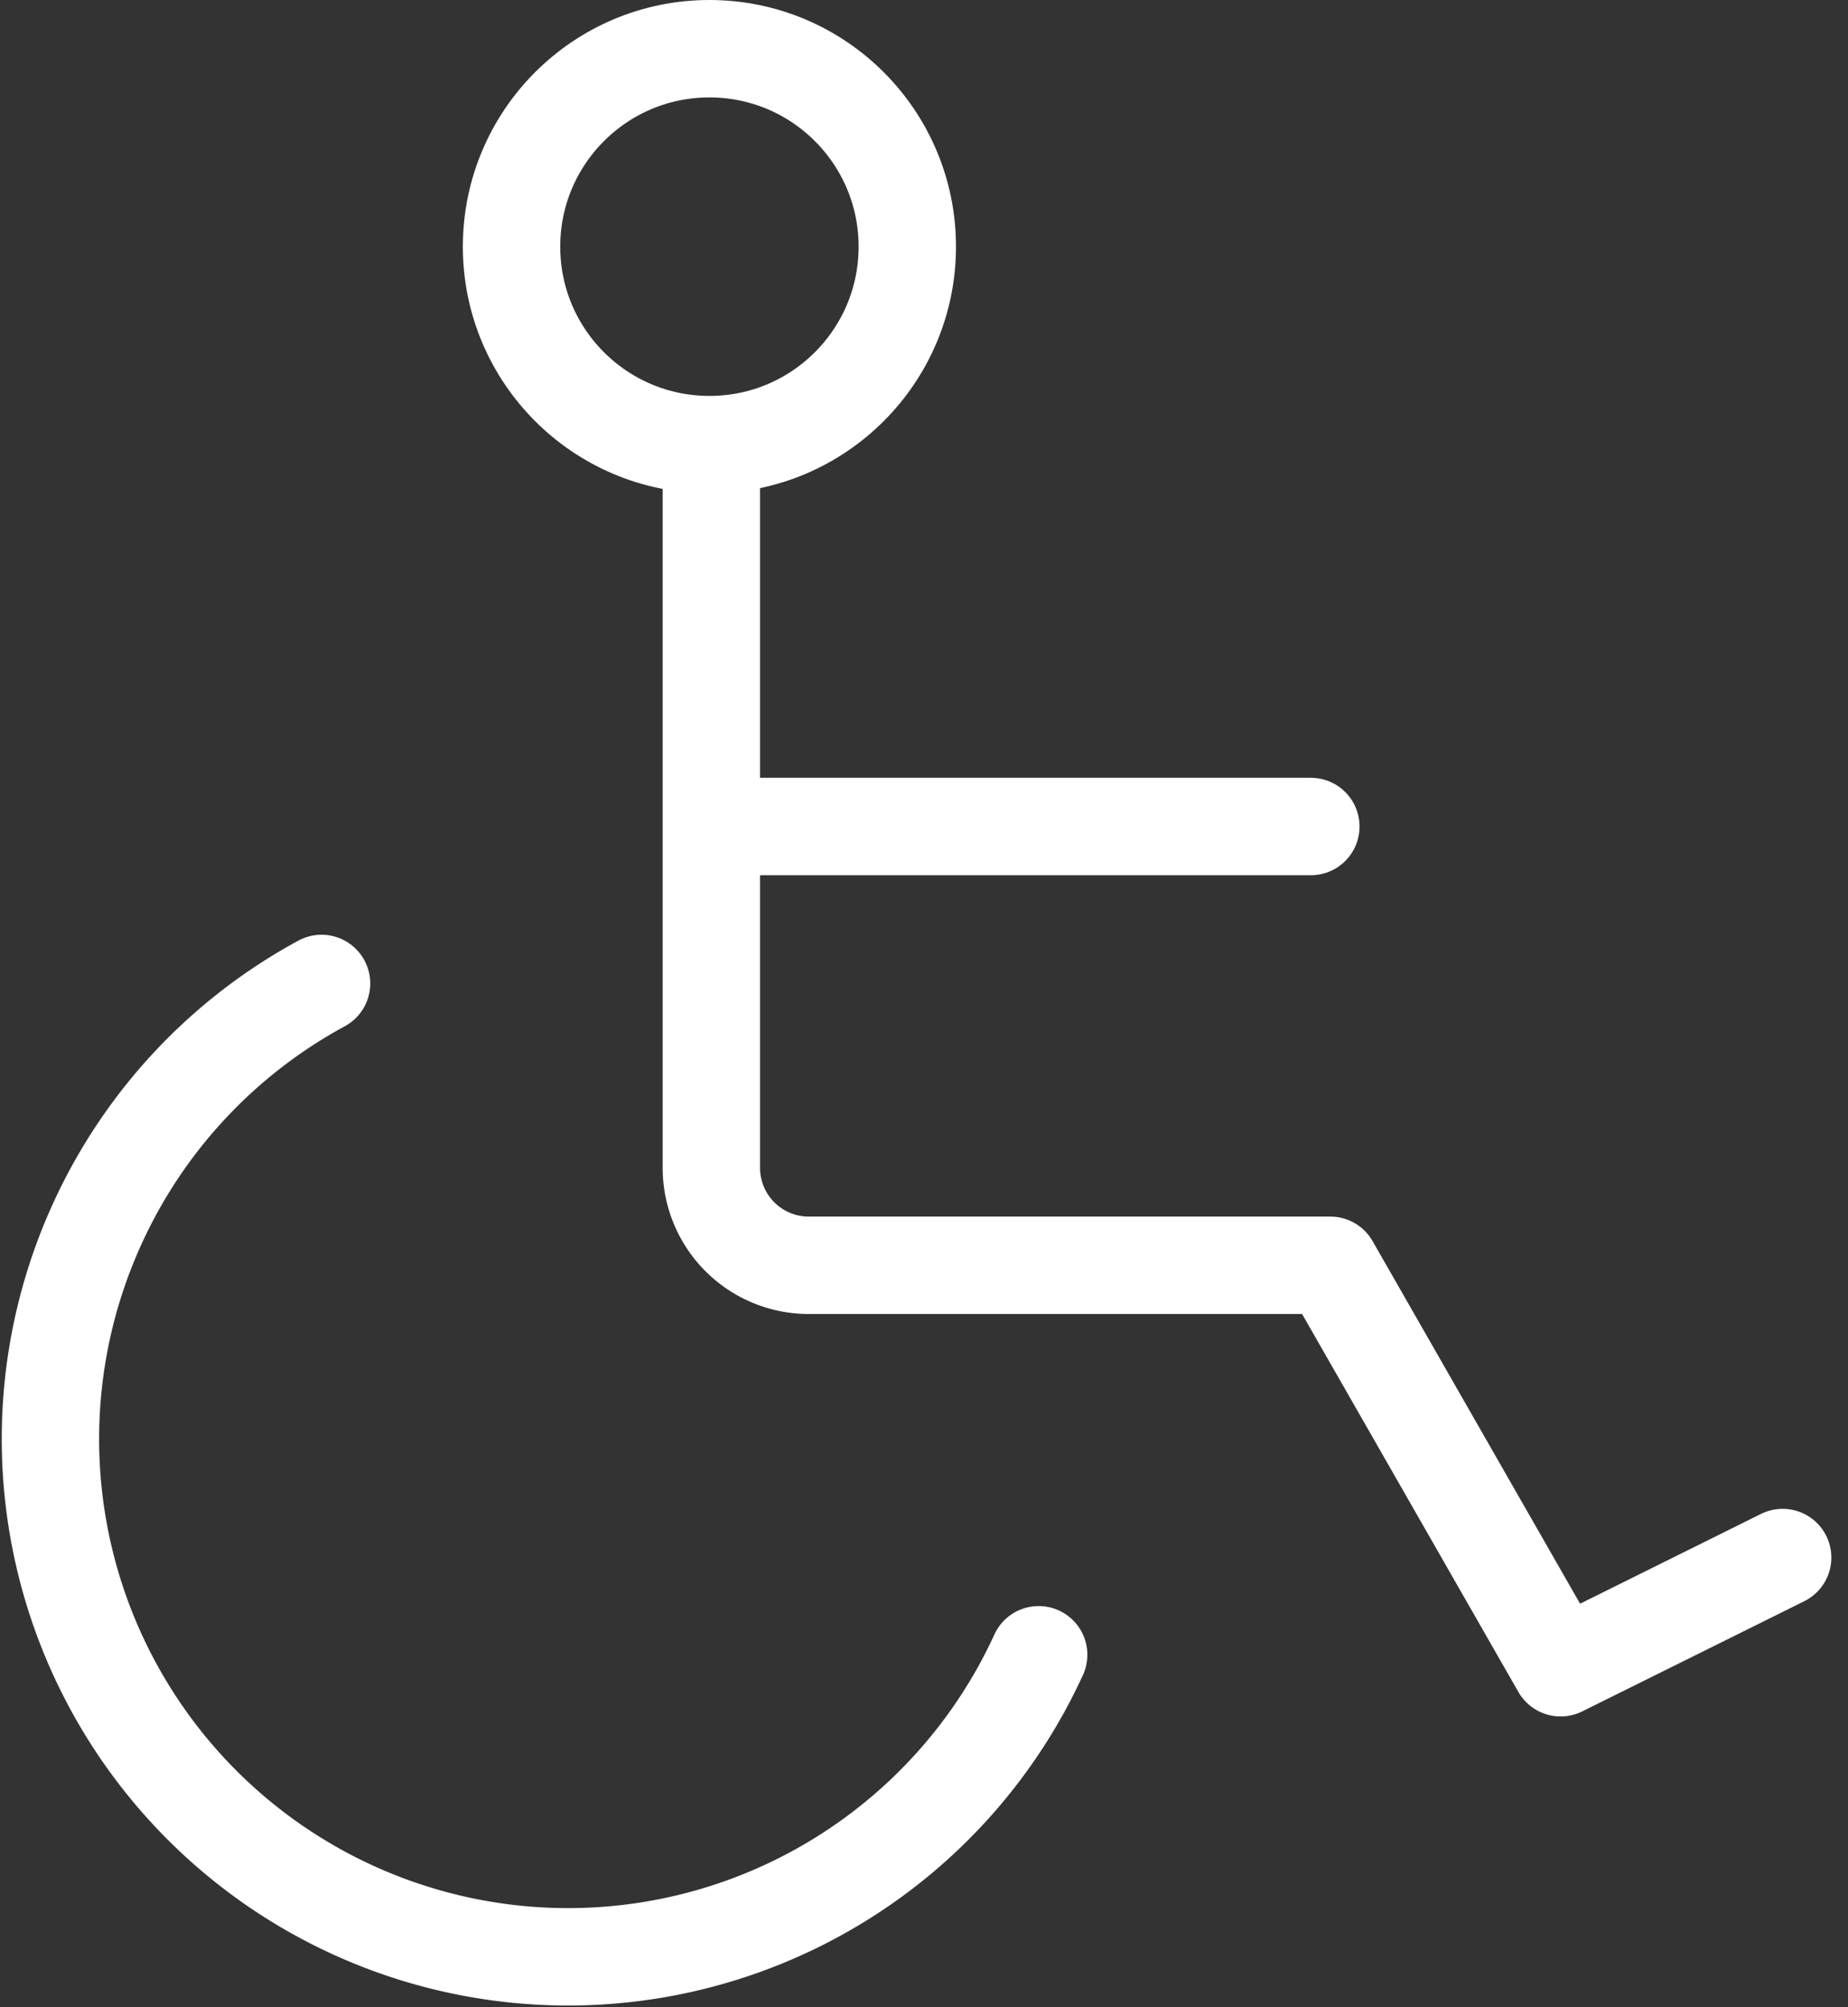
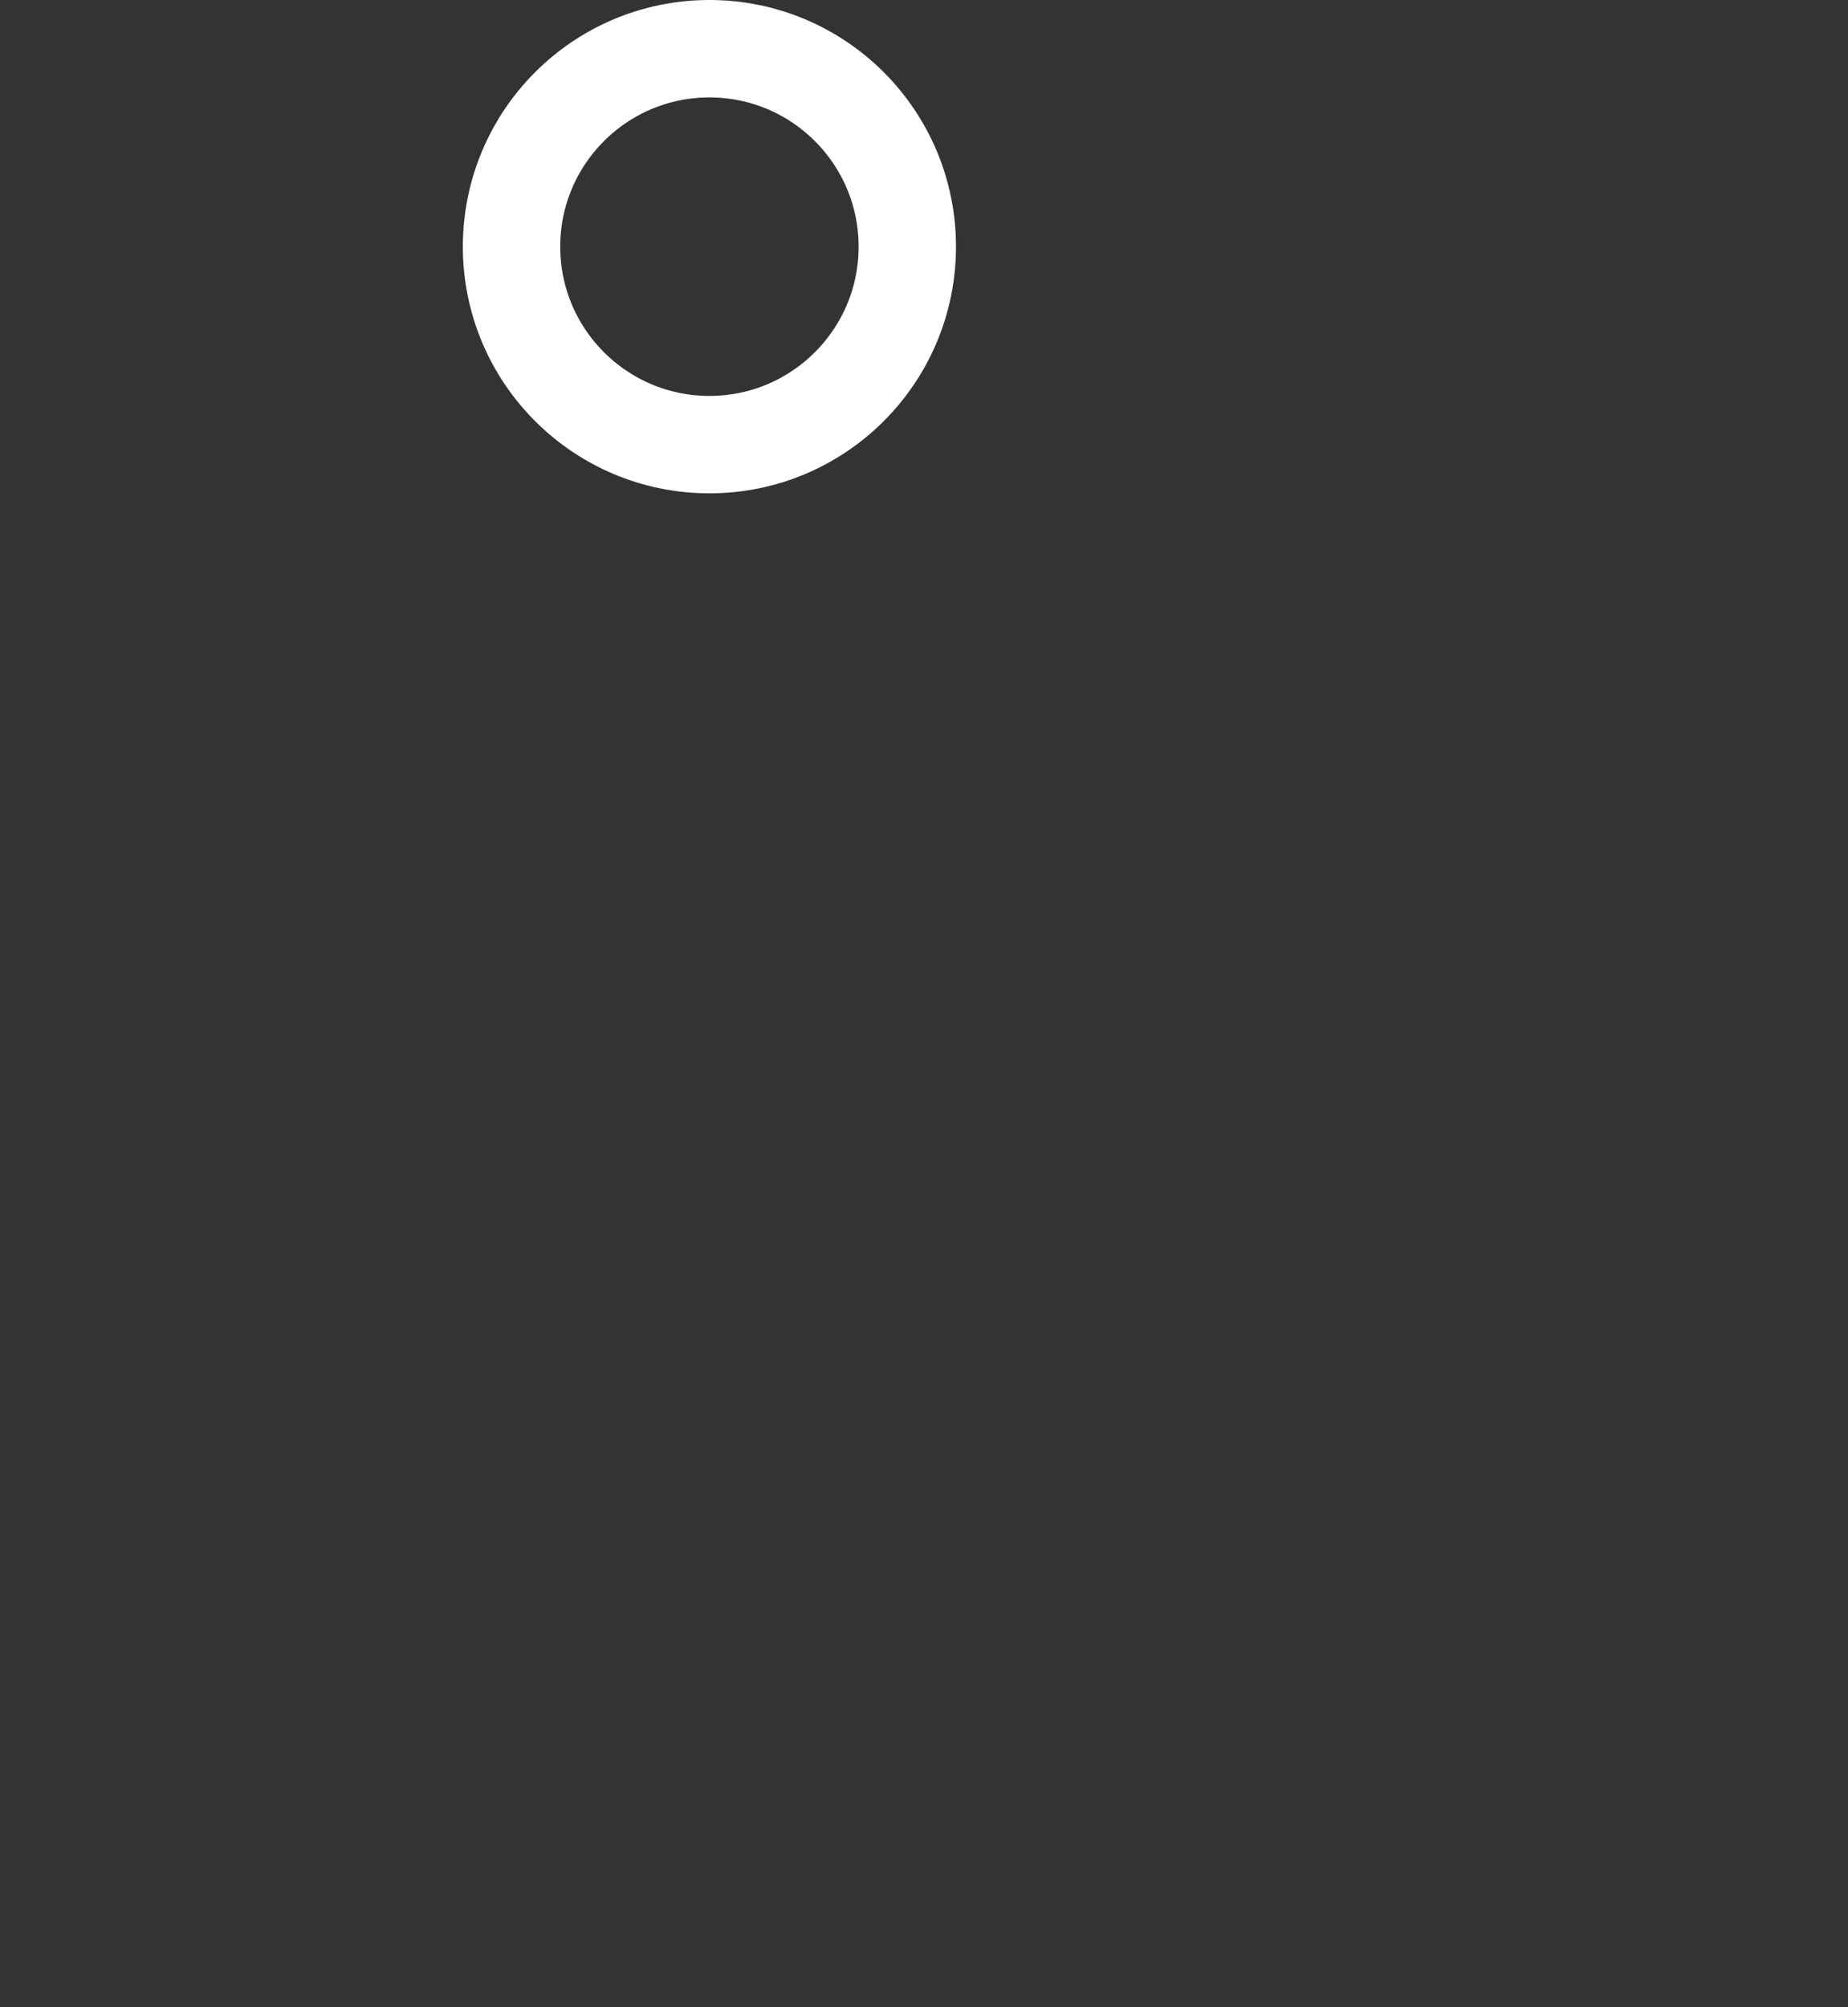
<svg xmlns="http://www.w3.org/2000/svg" width="18.977" height="20.604" viewBox="0 0 18.977 20.604">
  <rect x="0" y="0" width="18.977" height="20.604" fill="#333333" stroke="none" />
  <g id="icon_sect03" transform="translate(-0.082 -1.818)">
    <g id="icon_data" data-name="icon data" transform="translate(0.598 1.318)">
      <ellipse id="楕円形_757" data-name="楕円形 757" cx="2.032" cy="2.032" rx="2.032" ry="2.032" transform="translate(4.737 1)" fill="none" stroke="#fff" stroke-miterlimit="10" stroke-width="1" />
-       <line id="線_131" data-name="線 131" x1="6.026" transform="translate(6.919 8.984)" fill="none" stroke="#fff" stroke-linecap="round" stroke-linejoin="round" stroke-width="1" />
-       <path id="パス_16762" data-name="パス 16762" d="M-3135.927,643.551V650.8a1,1,0,0,0,1,1h5.356l2.365,4.131,2.28-1.131" transform="translate(3142.716 -638.312)" fill="none" stroke="#fff" stroke-linecap="round" stroke-linejoin="round" stroke-width="1" />
-       <path id="パス_16763" data-name="パス 16763" d="M-3139.324,661.129a5.316,5.316,0,0,1-7.047,2.617,5.315,5.315,0,0,1-2.617-7.048,5.313,5.313,0,0,1,2.3-2.46" transform="translate(3149.474 -643.643)" fill="none" stroke="#fff" stroke-linecap="round" stroke-linejoin="round" stroke-width="1" />
    </g>
  </g>
</svg>